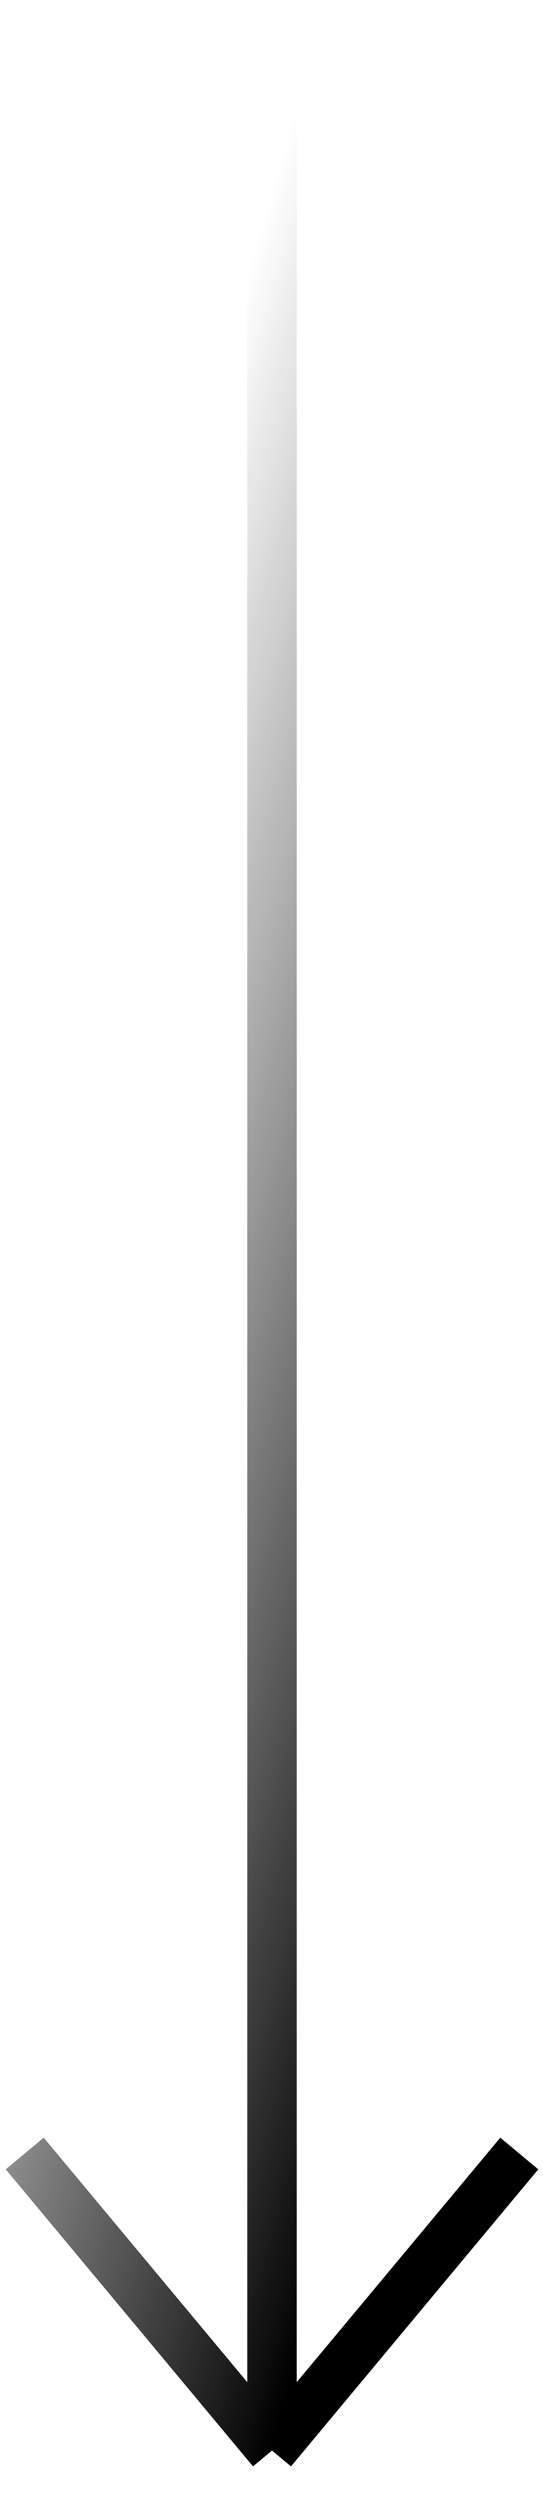
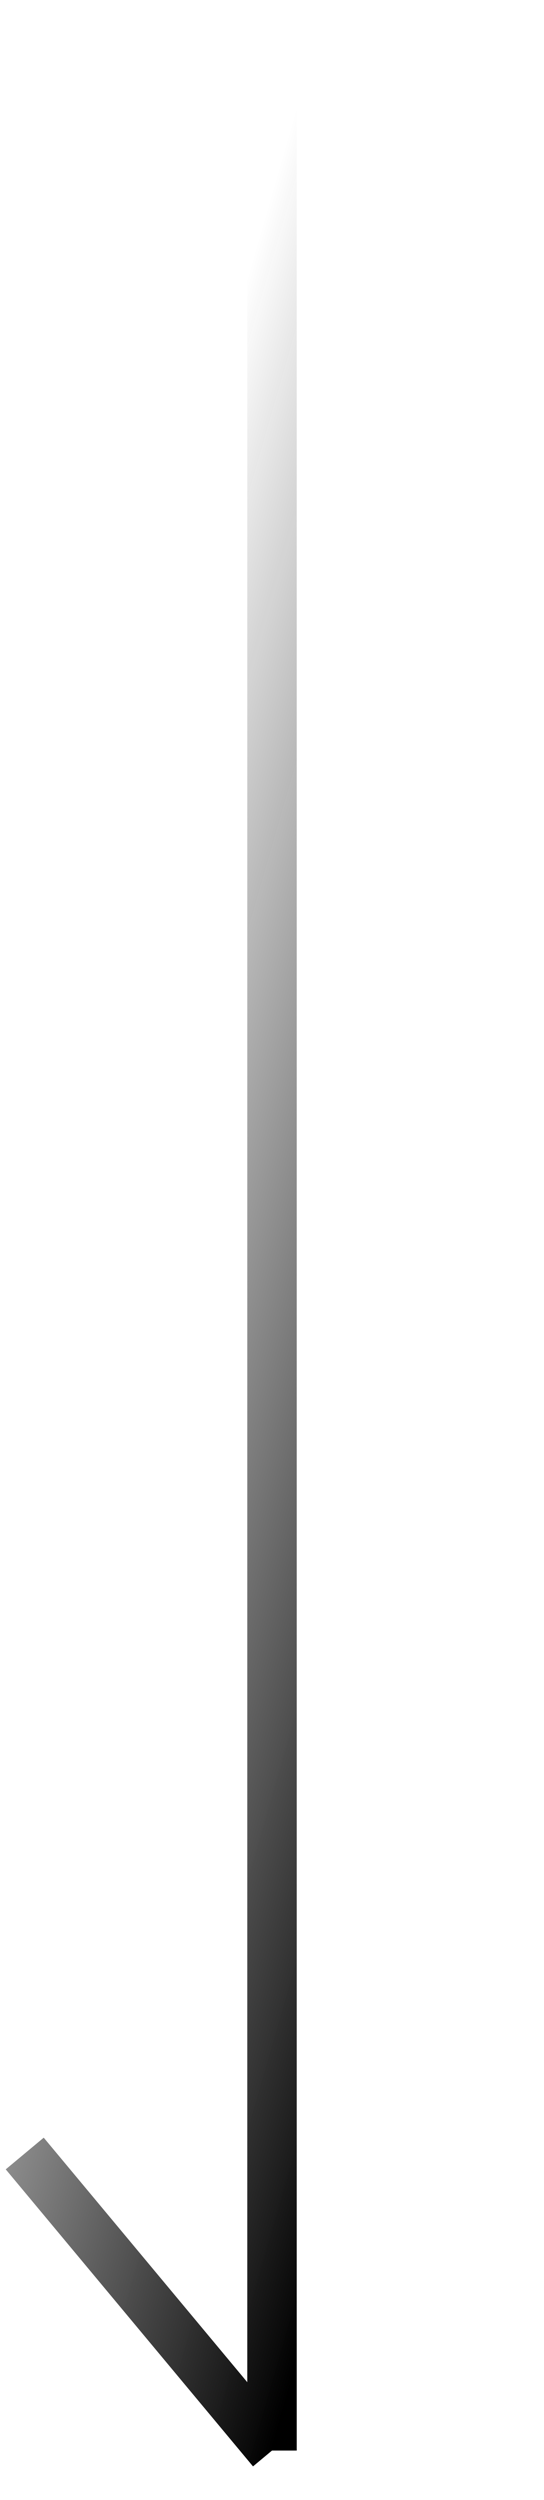
<svg xmlns="http://www.w3.org/2000/svg" width="22" height="101" viewBox="0 0 22 101" fill="none">
-   <path d="M1 87L11 99M21 87L11 99M11 99V0" stroke="url(#paint0_linear_66_345)" stroke-width="2" />
+   <path d="M1 87L11 99L11 99M11 99V0" stroke="url(#paint0_linear_66_345)" stroke-width="2" />
  <defs>
    <linearGradient id="paint0_linear_66_345" x1="12.5" y1="2.5" x2="36.811" y2="9.512" gradientUnits="userSpaceOnUse">
      <stop stop-color="#111111" stop-opacity="0" />
      <stop offset="1" />
    </linearGradient>
  </defs>
</svg>